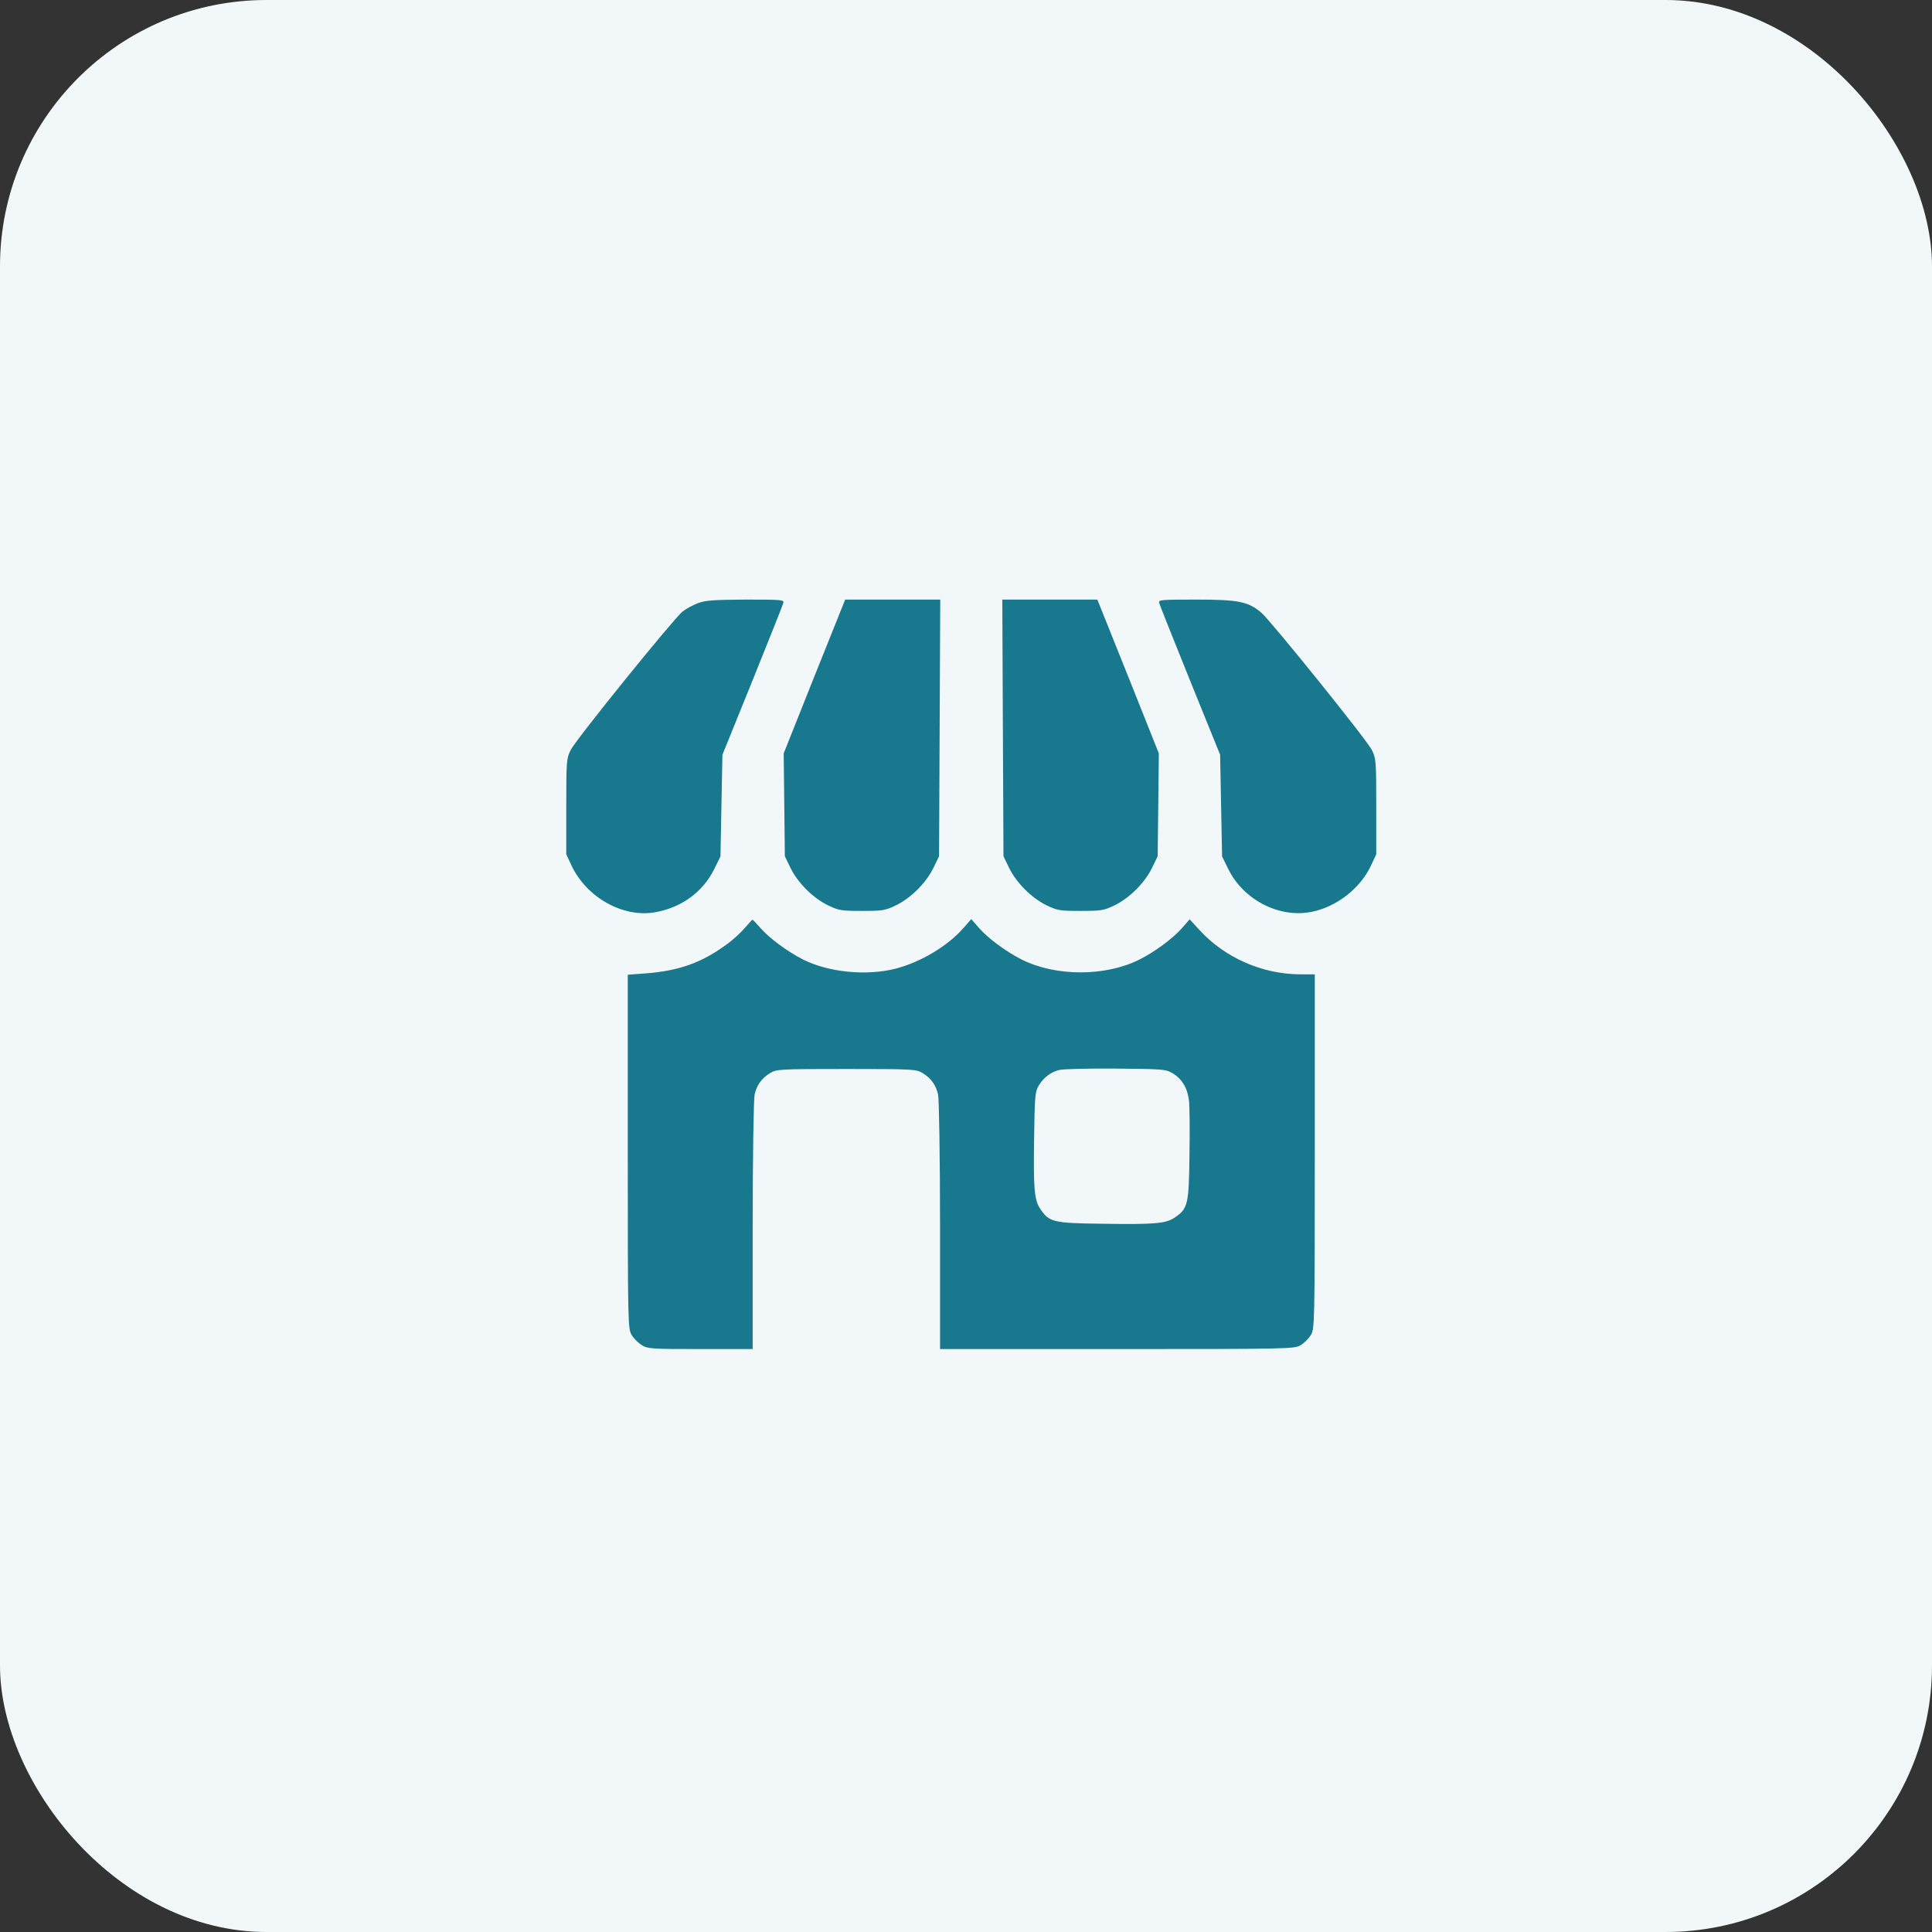
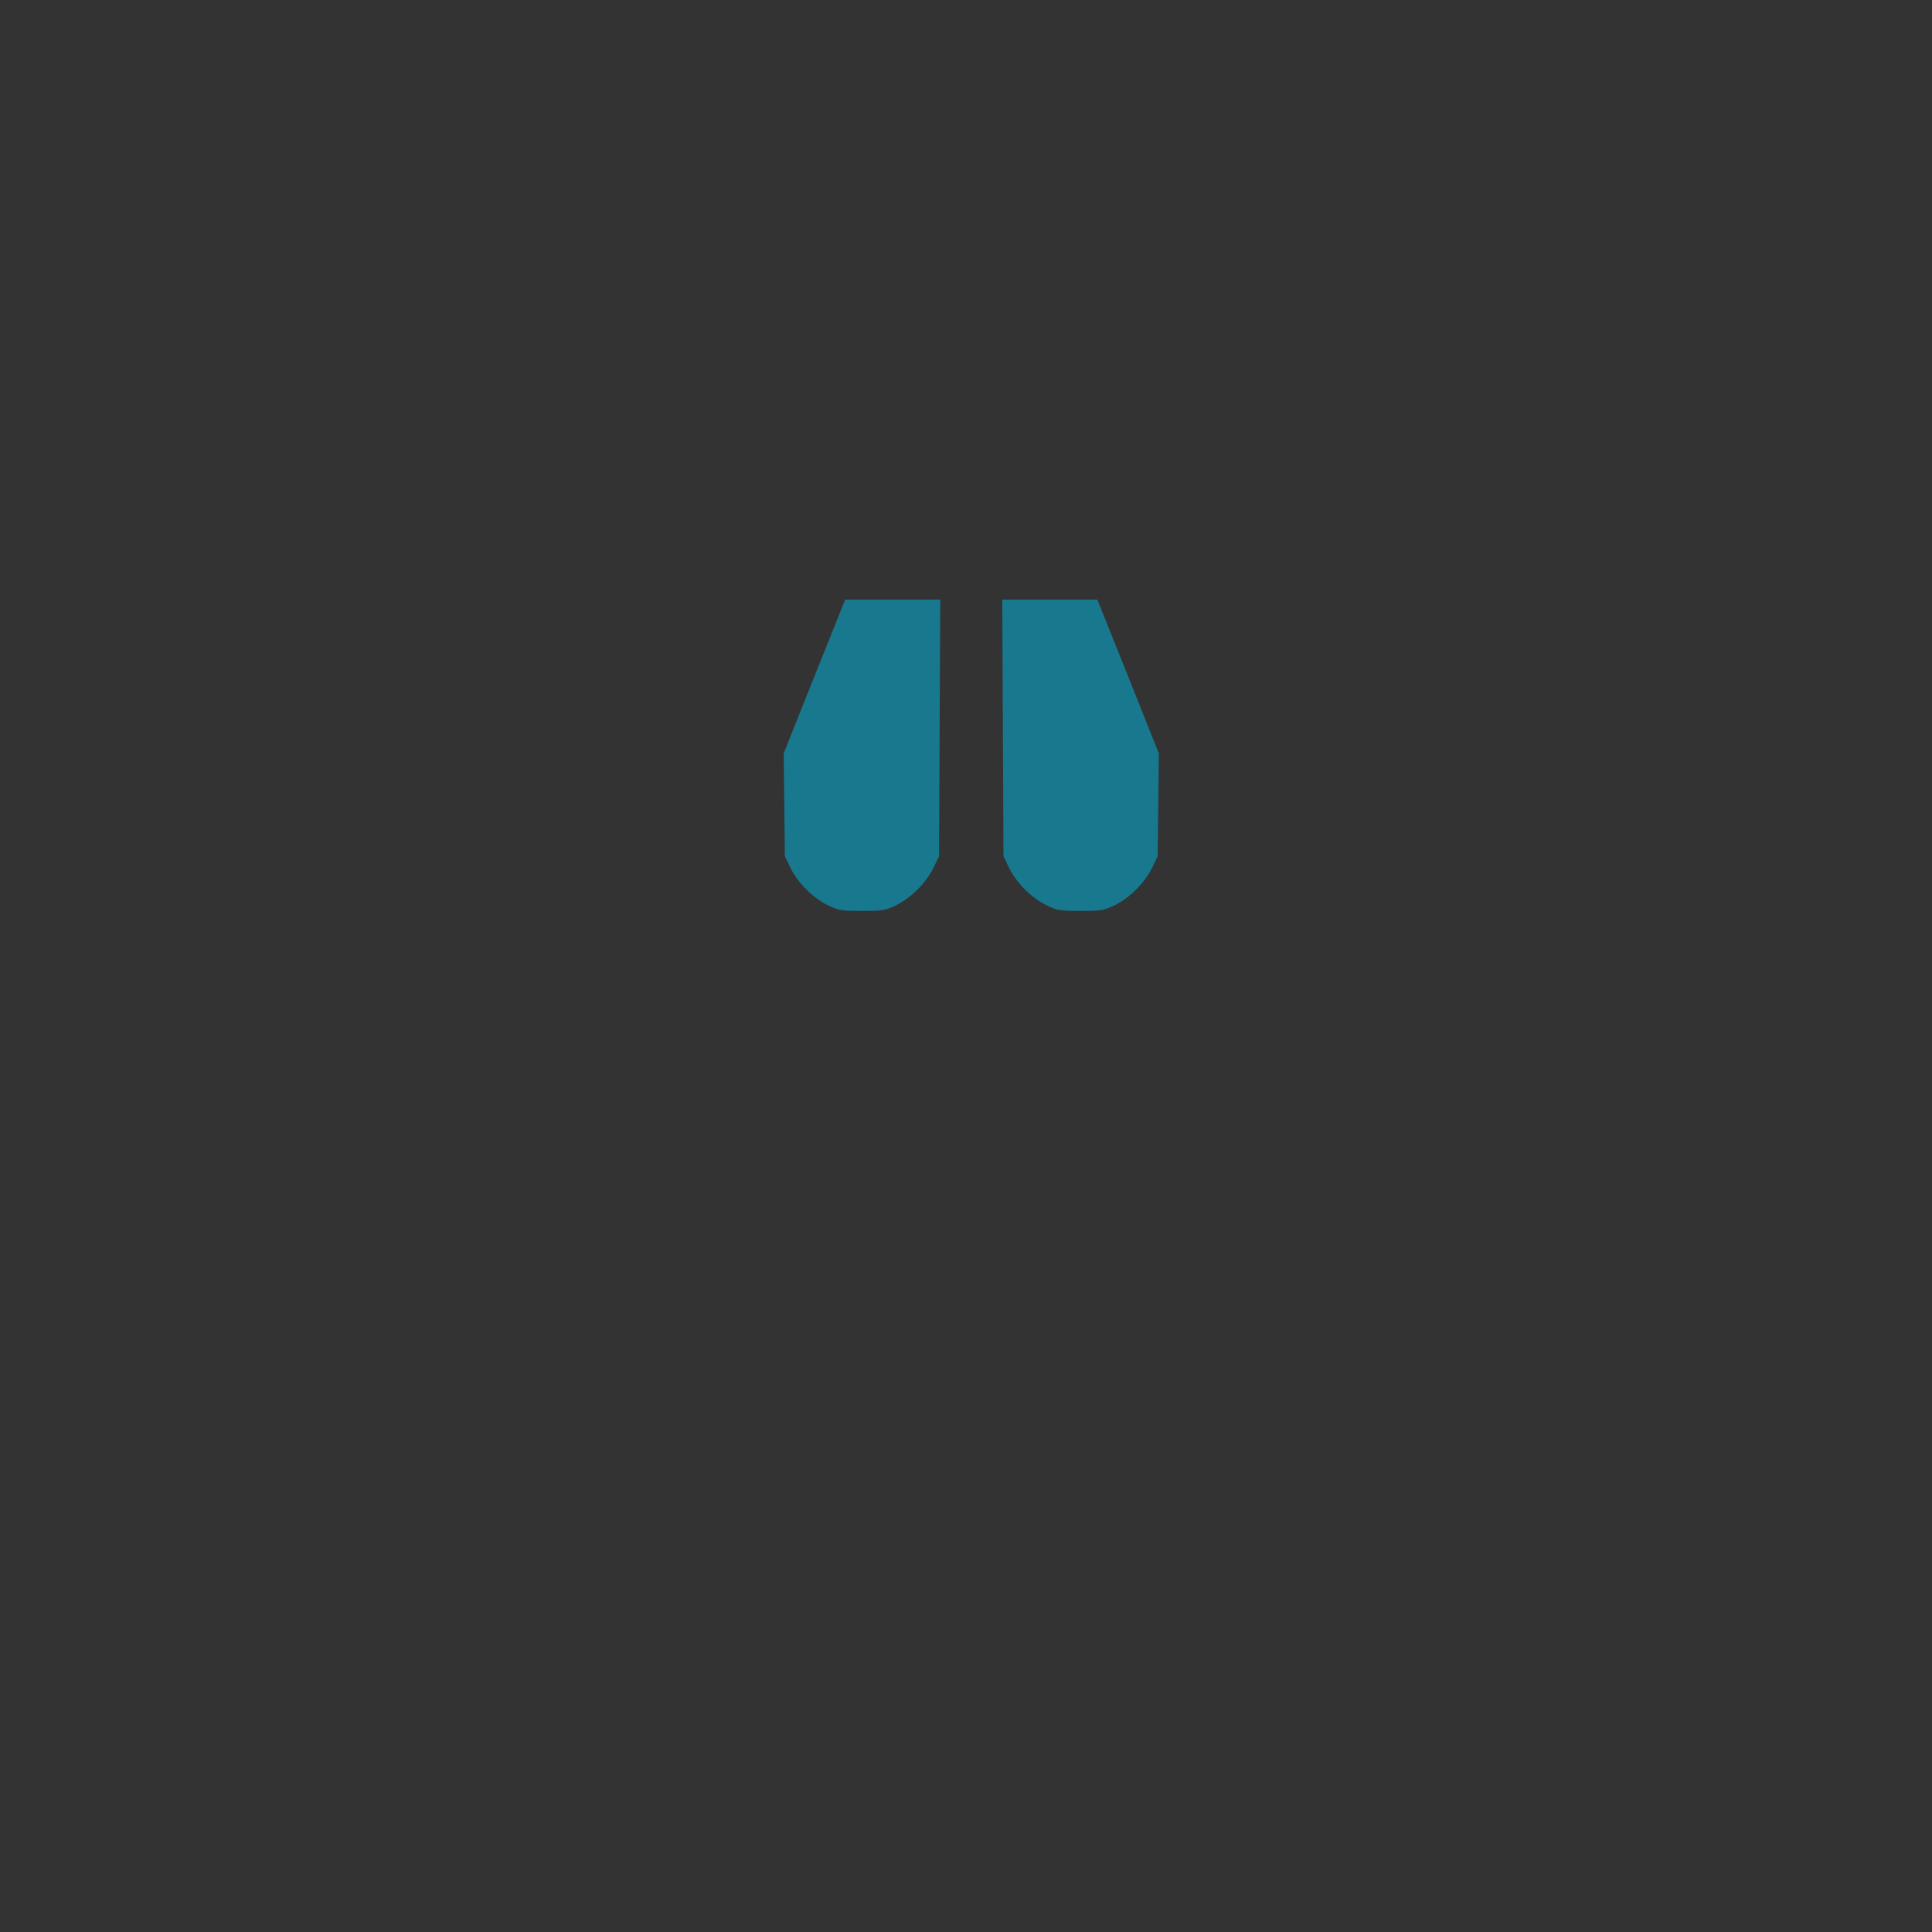
<svg xmlns="http://www.w3.org/2000/svg" width="58" height="58" viewBox="0 0 58 58" fill="none">
  <rect x="0" y="0" width="58" height="58" fill="#333333" stroke="none" />
-   <rect width="58" height="58" rx="8" fill="#F2F7FA" />
-   <path d="M20.943 18.111C20.791 18.17 20.586 18.281 20.486 18.363C20.229 18.568 17.287 22.201 17.135 22.512C17.006 22.764 17 22.84 17 24.211V25.646L17.158 25.986C17.609 26.941 18.699 27.557 19.666 27.387C20.463 27.246 21.102 26.777 21.441 26.092L21.629 25.711L21.658 24.182L21.688 22.658L22.59 20.432C23.082 19.207 23.504 18.158 23.516 18.1C23.545 18.006 23.463 18 22.385 18C21.395 18.006 21.178 18.023 20.943 18.111Z" fill="#18788E" />
  <path d="M24.447 20.309L23.527 22.617L23.545 24.164L23.562 25.705L23.732 26.057C23.955 26.508 24.4 26.953 24.852 27.176C25.18 27.334 25.25 27.346 25.877 27.346C26.504 27.346 26.574 27.334 26.902 27.176C27.354 26.953 27.799 26.508 28.021 26.057L28.191 25.705L28.209 21.85L28.227 18H26.797H25.373L24.447 20.309Z" fill="#18788E" />
  <path d="M30.107 21.85L30.125 25.705L30.295 26.057C30.518 26.508 30.963 26.953 31.414 27.176C31.742 27.334 31.812 27.346 32.44 27.346C33.066 27.346 33.137 27.334 33.465 27.176C33.916 26.953 34.361 26.508 34.584 26.057L34.754 25.705L34.772 24.164L34.789 22.617L33.869 20.309L32.943 18H31.52H30.09L30.107 21.85Z" fill="#18788E" />
-   <path d="M34.801 18.1C34.812 18.158 35.234 19.207 35.727 20.432L36.629 22.658L36.658 24.182L36.688 25.711L36.875 26.092C37.332 27.018 38.404 27.568 39.371 27.375C40.121 27.229 40.836 26.672 41.158 25.986L41.316 25.646V24.211C41.316 22.84 41.31 22.764 41.182 22.512C41.035 22.213 38.158 18.645 37.871 18.398C37.478 18.059 37.18 18 35.914 18C34.853 18 34.771 18.006 34.801 18.1Z" fill="#18788E" />
-   <path d="M22.367 27.85C22.256 27.984 22.01 28.213 21.811 28.354C21.072 28.898 20.387 29.145 19.391 29.221L18.846 29.262V34.576C18.846 39.768 18.852 39.891 18.963 40.078C19.027 40.184 19.162 40.318 19.268 40.383C19.449 40.494 19.566 40.5 21.031 40.5H22.596V36.791C22.596 34.758 22.625 32.982 22.654 32.859C22.719 32.572 22.871 32.361 23.129 32.209C23.316 32.098 23.434 32.092 25.408 32.092C27.383 32.092 27.5 32.098 27.688 32.209C27.945 32.361 28.098 32.572 28.162 32.859C28.191 32.982 28.221 34.758 28.221 36.791V40.5H33.541C38.738 40.5 38.861 40.494 39.049 40.383C39.154 40.318 39.289 40.184 39.353 40.078C39.465 39.891 39.471 39.768 39.471 34.565V29.25H39.02C37.895 29.244 36.775 28.752 36.02 27.932L35.715 27.598L35.48 27.867C35.205 28.178 34.666 28.576 34.209 28.805C33.19 29.32 31.689 29.32 30.67 28.805C30.213 28.576 29.674 28.178 29.398 27.867L29.158 27.592L28.918 27.867C28.443 28.406 27.635 28.887 26.885 29.08C26.012 29.303 24.875 29.191 24.107 28.805C23.656 28.576 23.111 28.178 22.842 27.873C22.713 27.727 22.602 27.609 22.59 27.609C22.578 27.609 22.479 27.721 22.367 27.85ZM35.193 32.215C35.475 32.379 35.645 32.654 35.691 33.018C35.715 33.188 35.721 33.932 35.709 34.67C35.691 36.17 35.662 36.287 35.258 36.557C34.994 36.732 34.66 36.762 33.113 36.738C31.613 36.721 31.496 36.691 31.227 36.287C31.051 36.023 31.021 35.69 31.045 34.143C31.062 32.924 31.074 32.777 31.18 32.596C31.326 32.35 31.543 32.185 31.801 32.121C31.912 32.092 32.674 32.074 33.494 32.08C34.883 32.092 35 32.098 35.193 32.215Z" fill="#18788E" />
</svg>